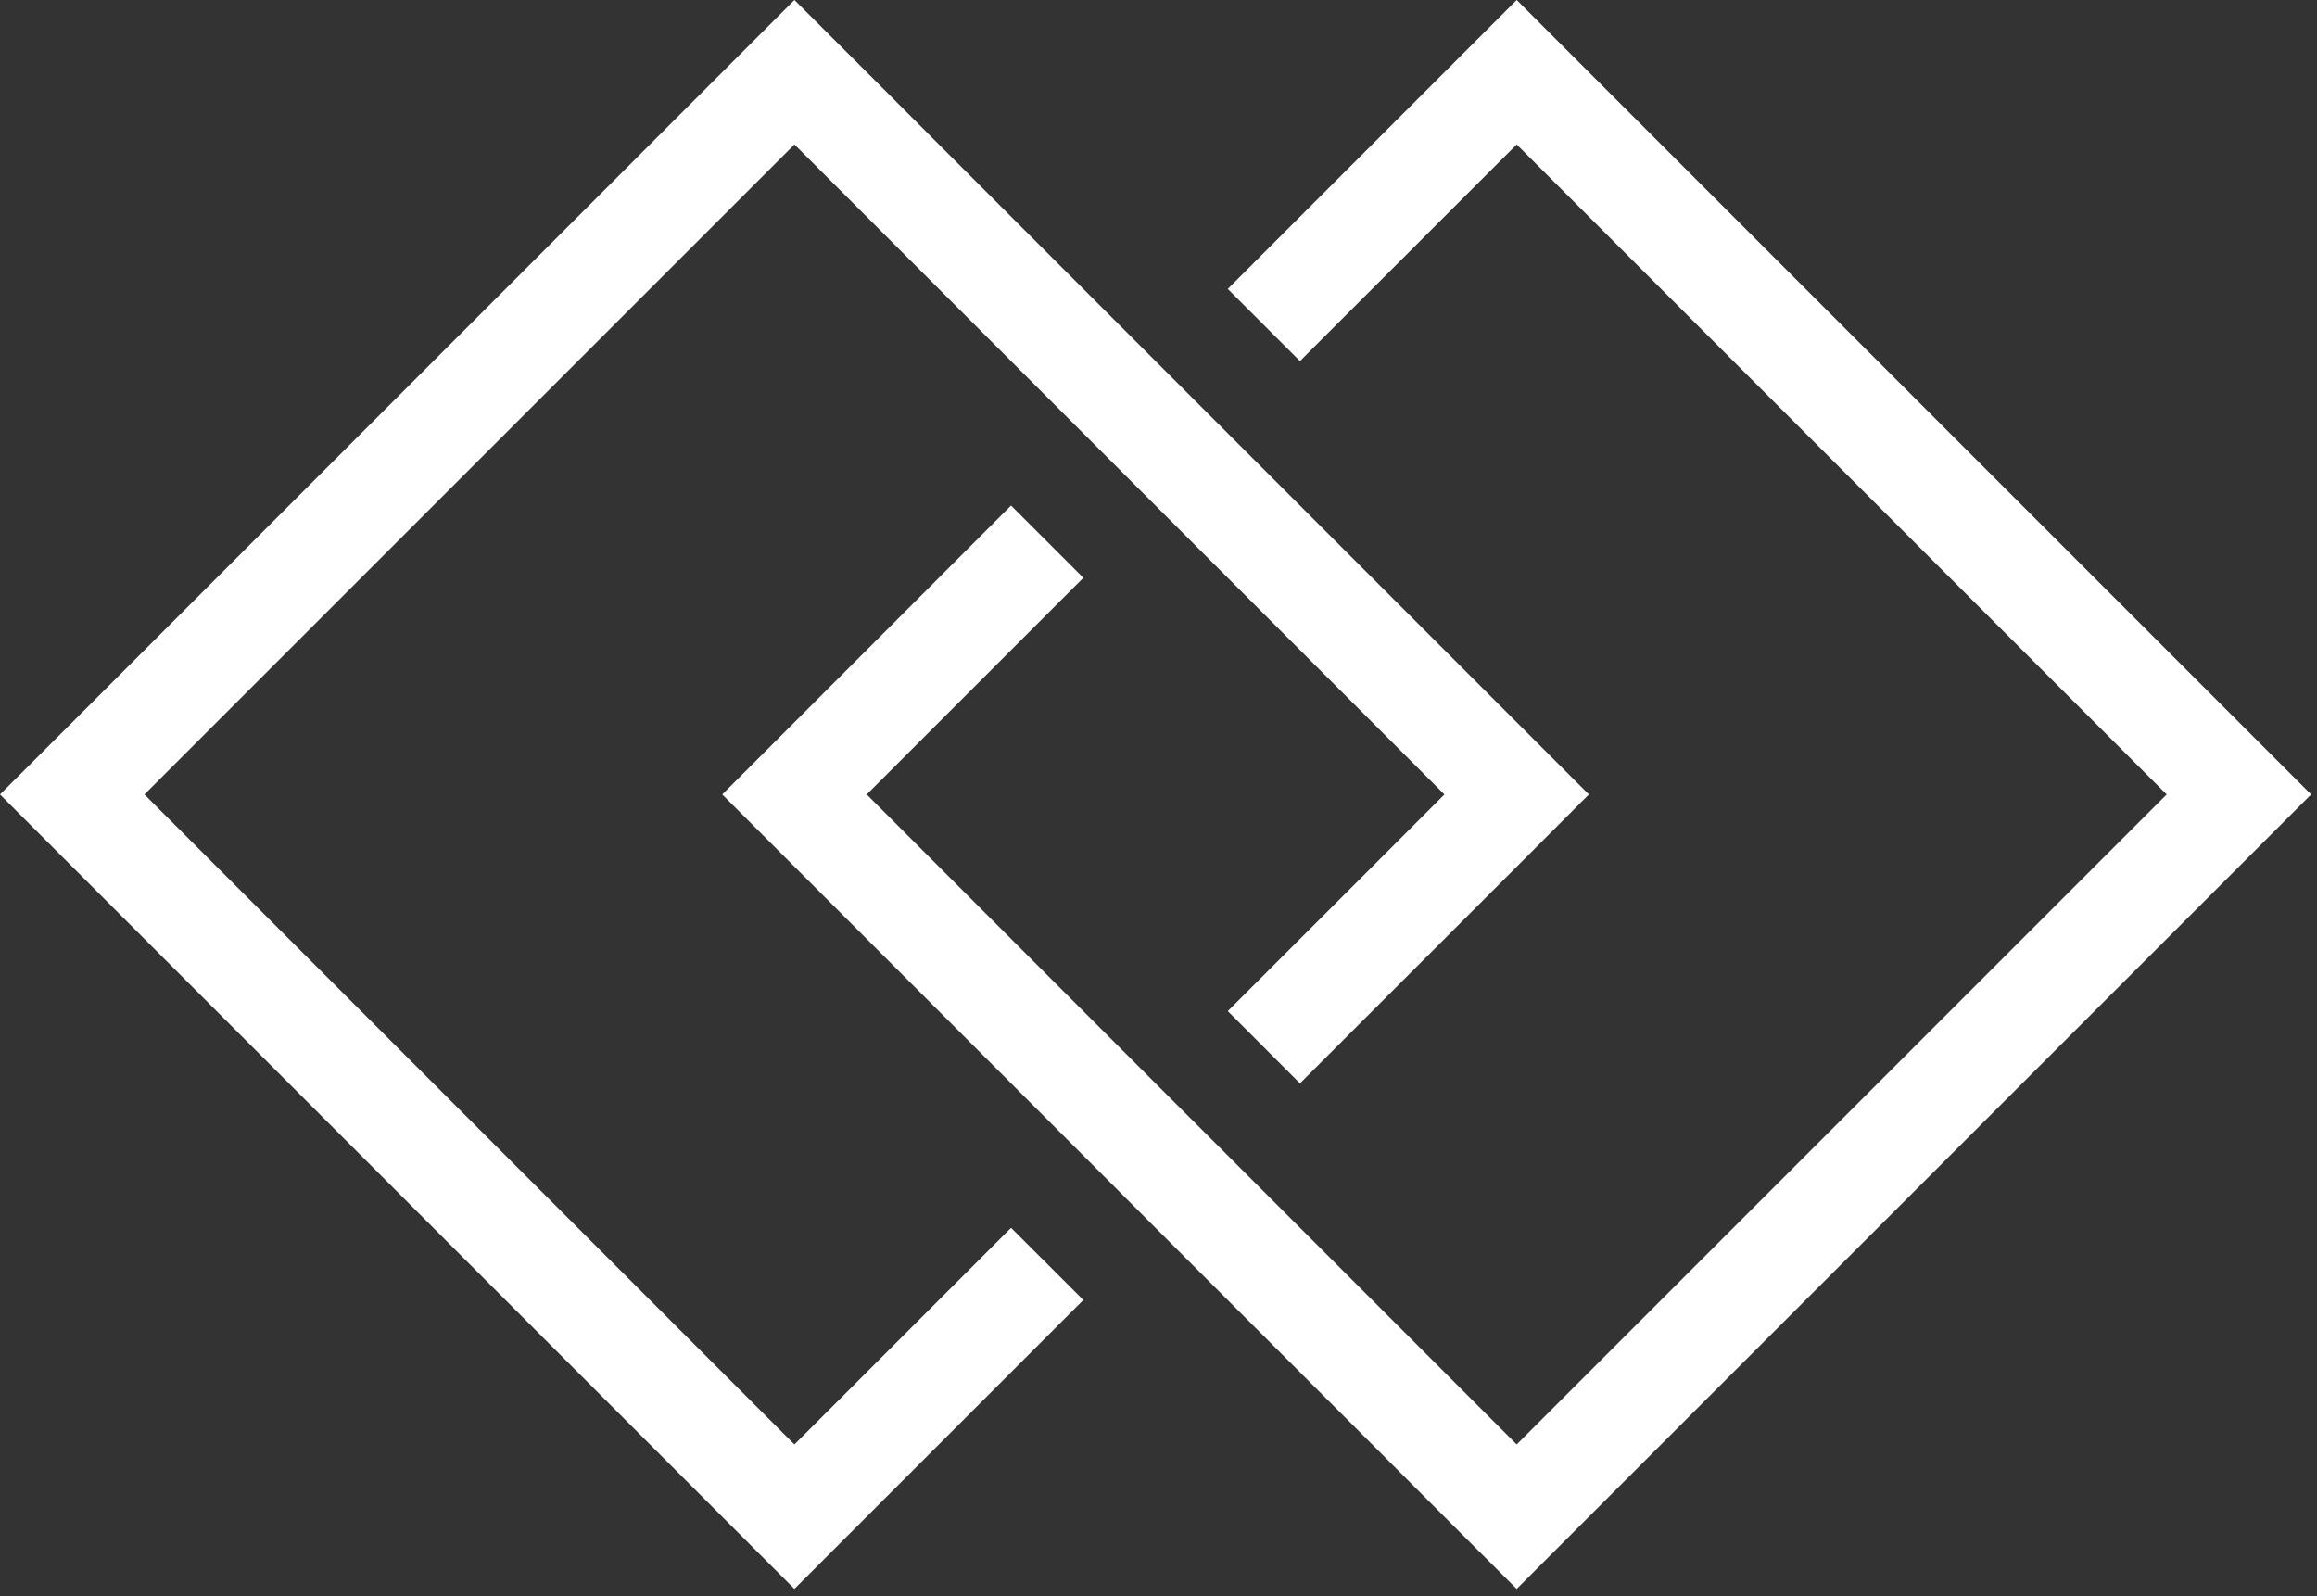
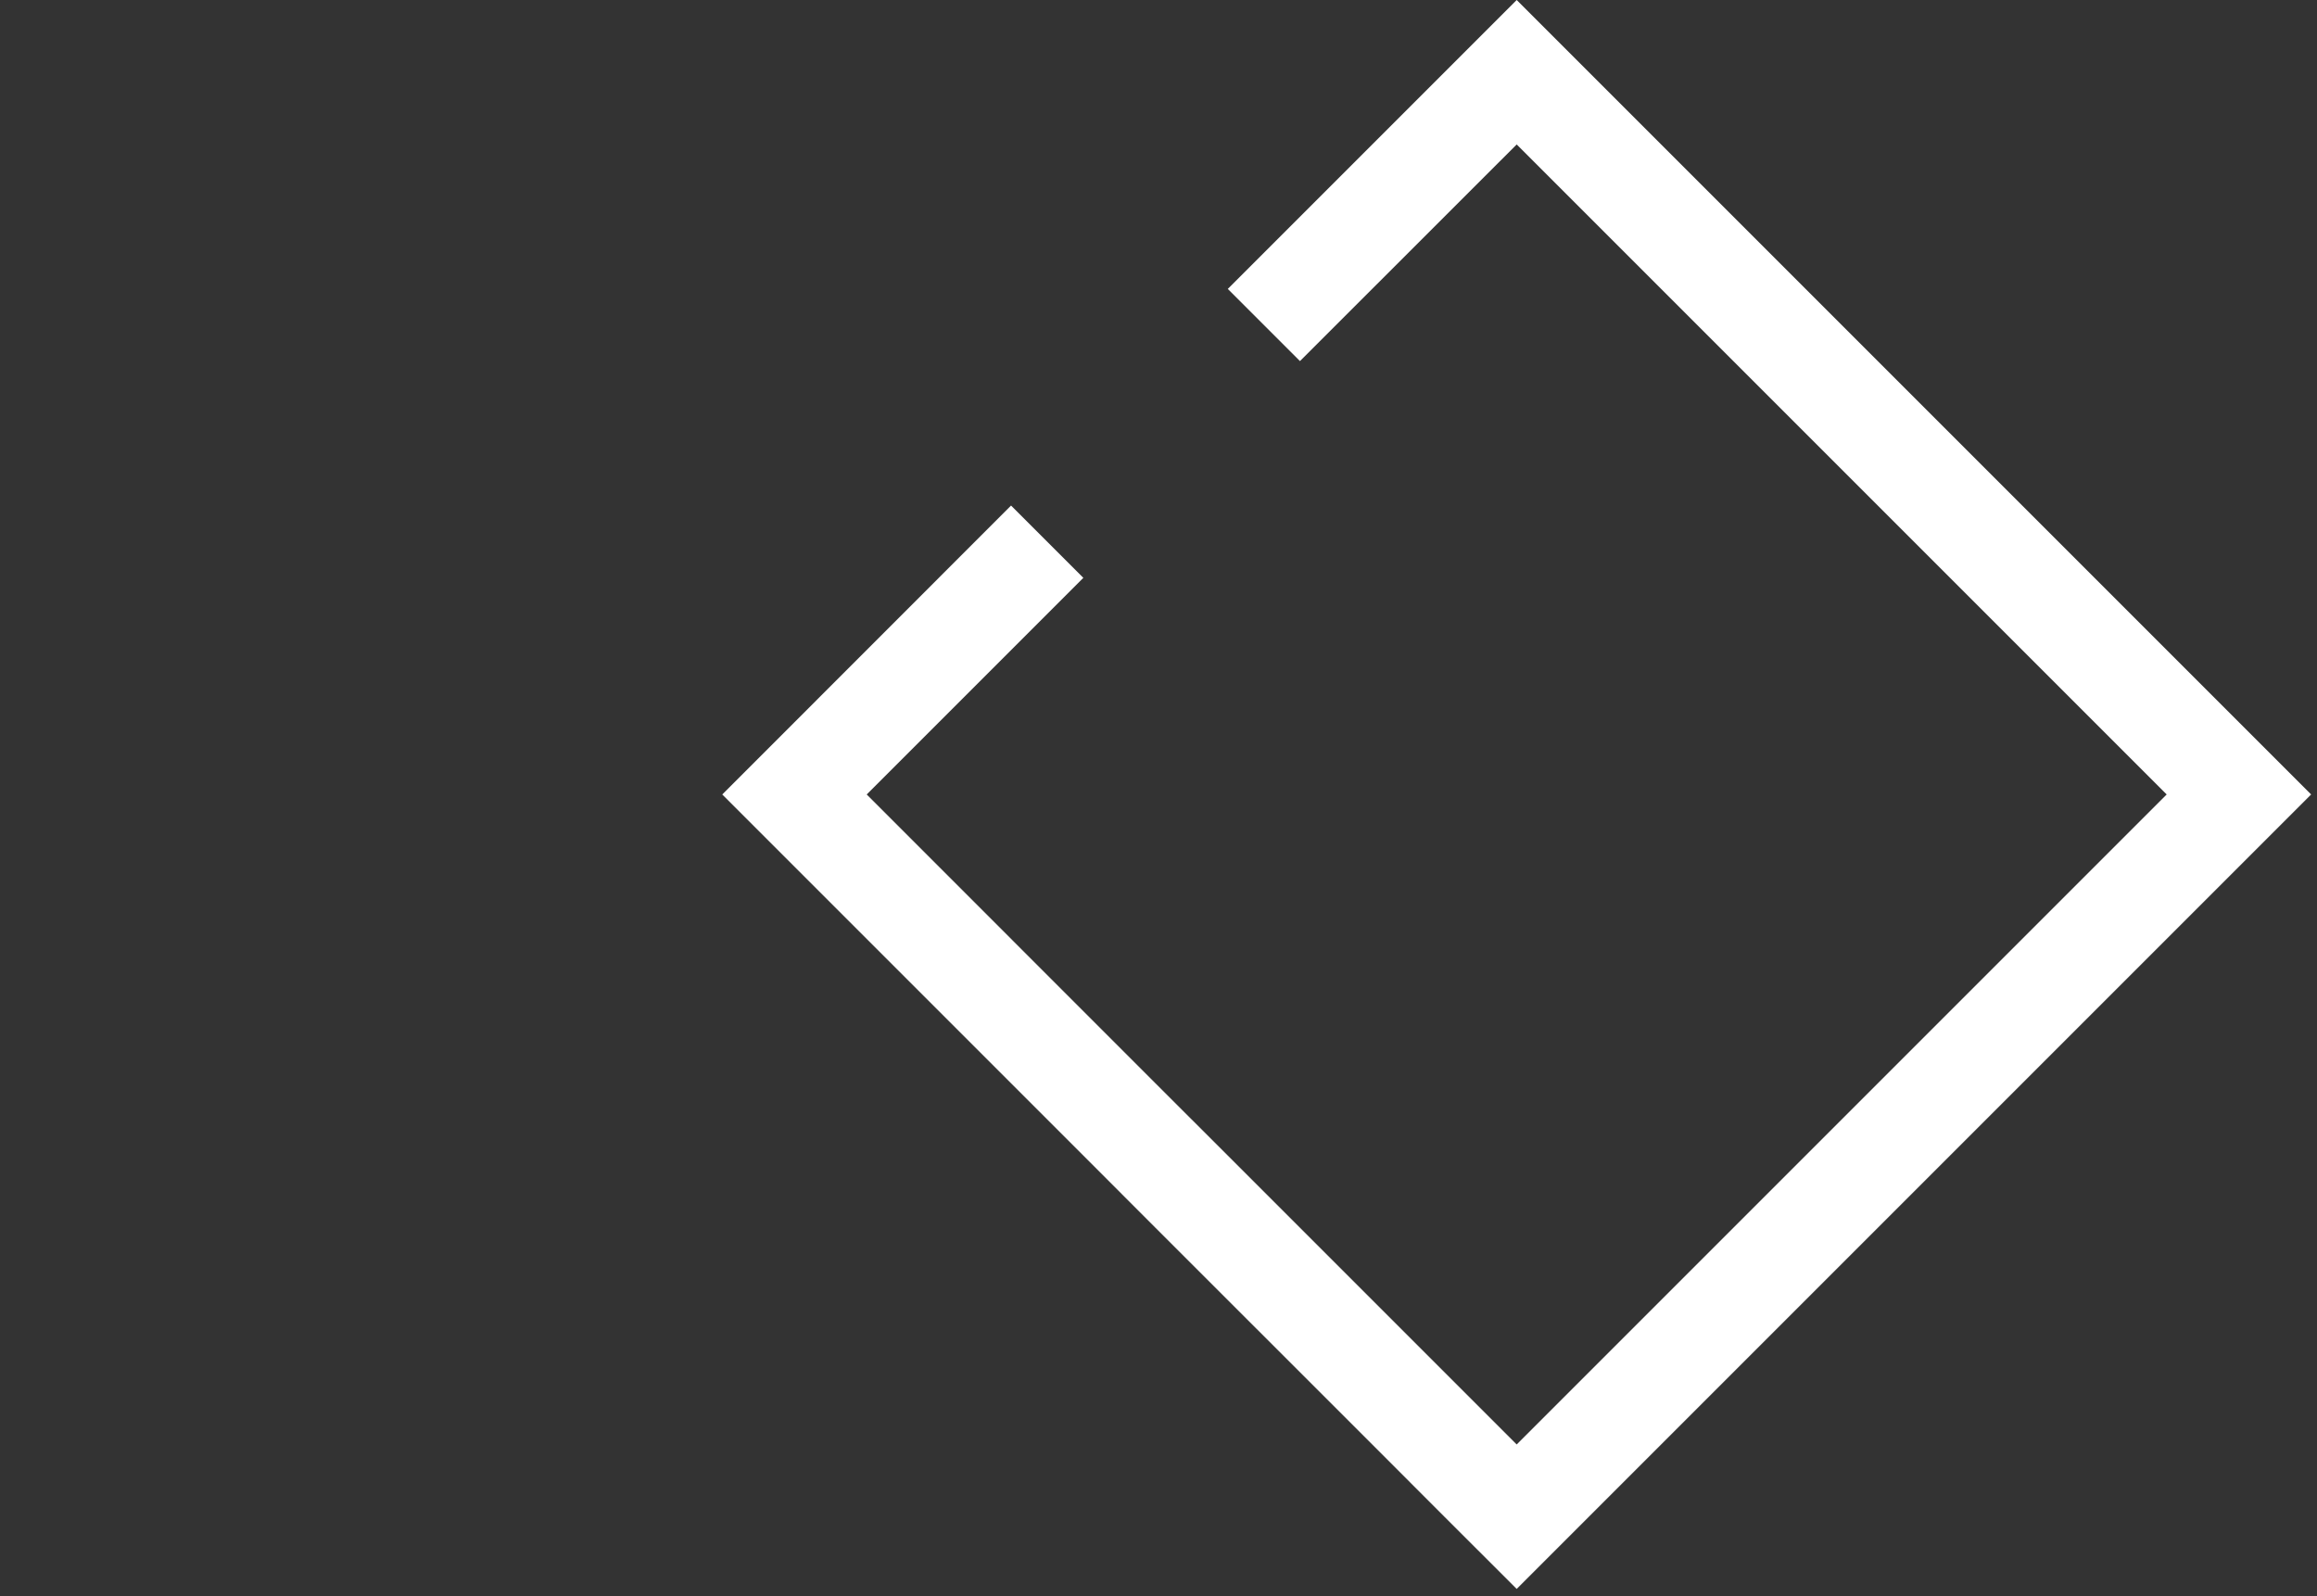
<svg xmlns="http://www.w3.org/2000/svg" width="209" height="144" viewBox="0 0 209 144" fill="none">
  <rect x="0" y="0" width="209" height="144" fill="#333333" stroke="none" />
-   <path d="M13.03 71.66L65.15 19.54L71.66 13.03L97.72 39.09L104.23 45.6L130.29 71.66L123.78 78.18L110.75 91.2L117.26 97.72L136.81 78.18L143.32 71.66L110.75 39.09L104.23 32.57L84.69 13.03L78.18 6.51L71.66 0L6.52 65.15L0 71.66L65.15 136.81L71.66 143.32L97.72 117.26L91.2 110.75L71.66 130.29L13.03 71.66Z" fill="white" />
  <path d="M110.75 26.06L117.26 32.57L136.81 13.03L195.44 71.66L143.32 123.78L136.81 130.29L110.75 104.23L104.23 97.72L78.18 71.66L84.69 65.15L97.72 52.12L91.2 45.6L71.66 65.15L65.15 71.66L97.72 104.23L104.23 110.75L123.78 130.29L130.29 136.81L136.81 143.32L201.95 78.18L208.47 71.66L143.32 6.51L136.81 0L110.75 26.06Z" fill="white" />
</svg>